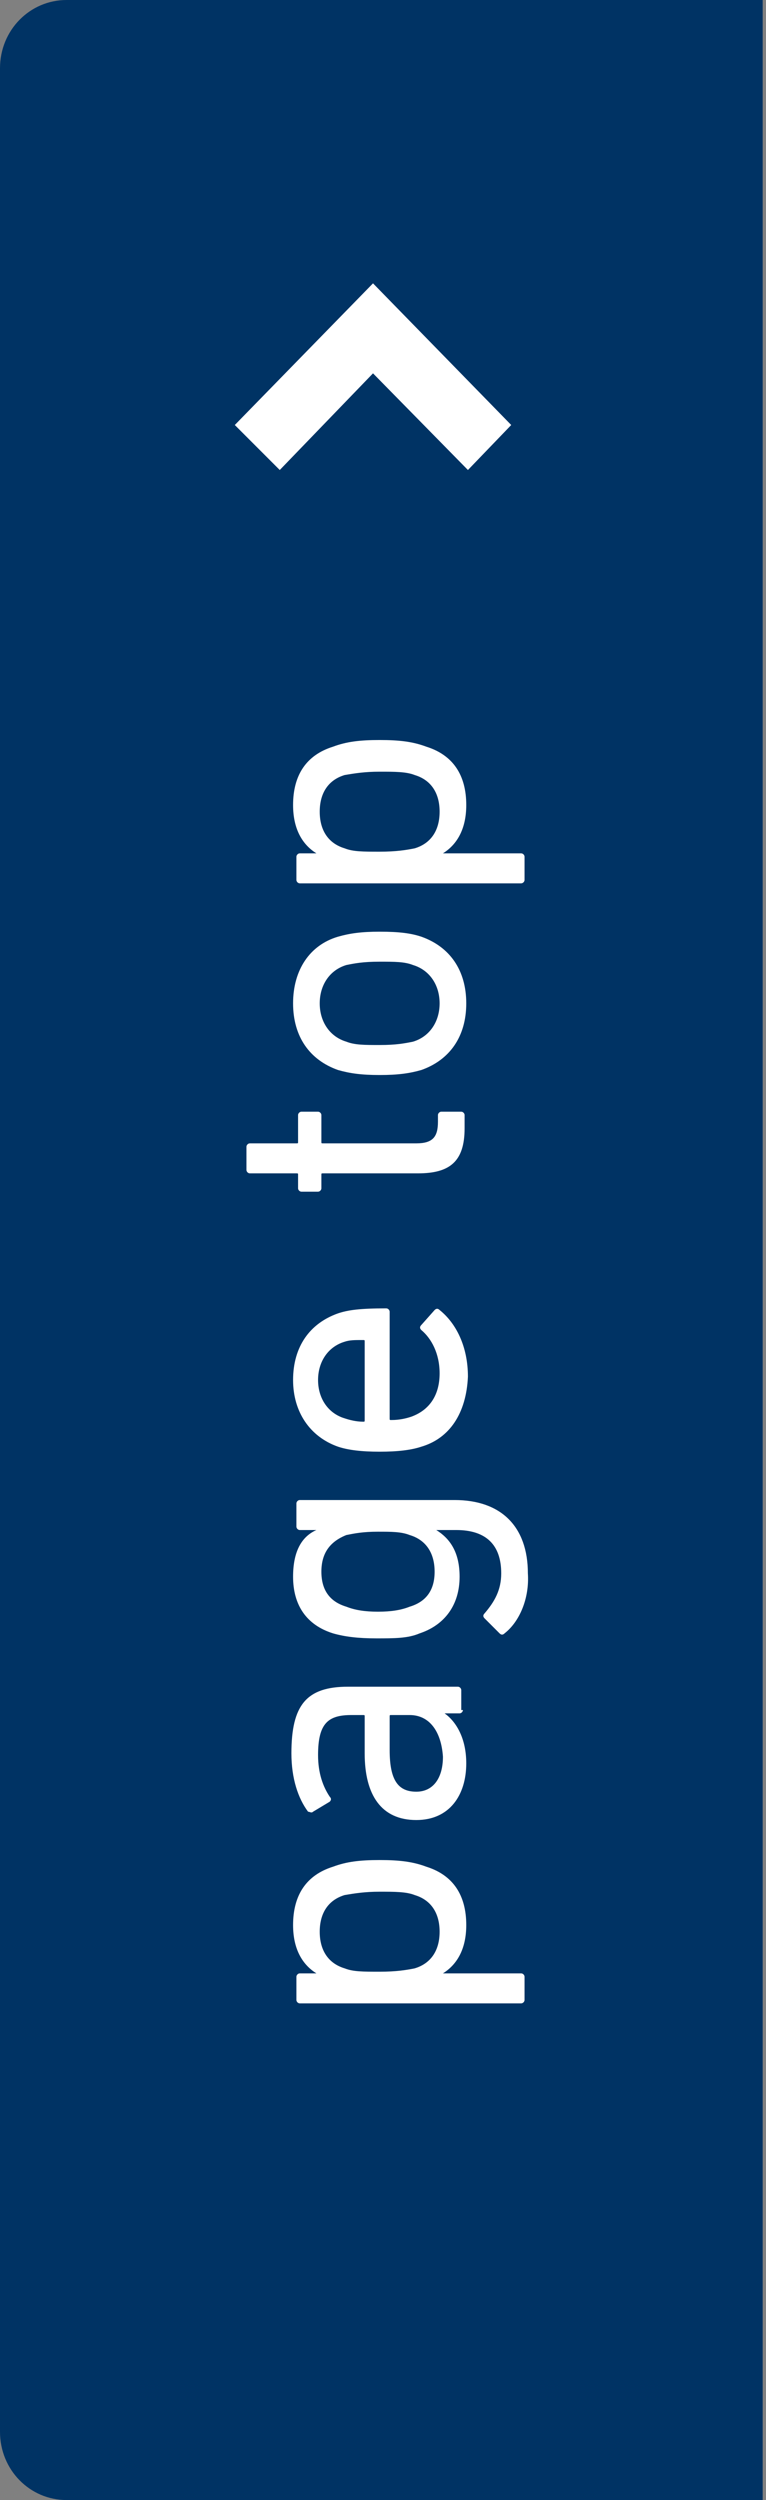
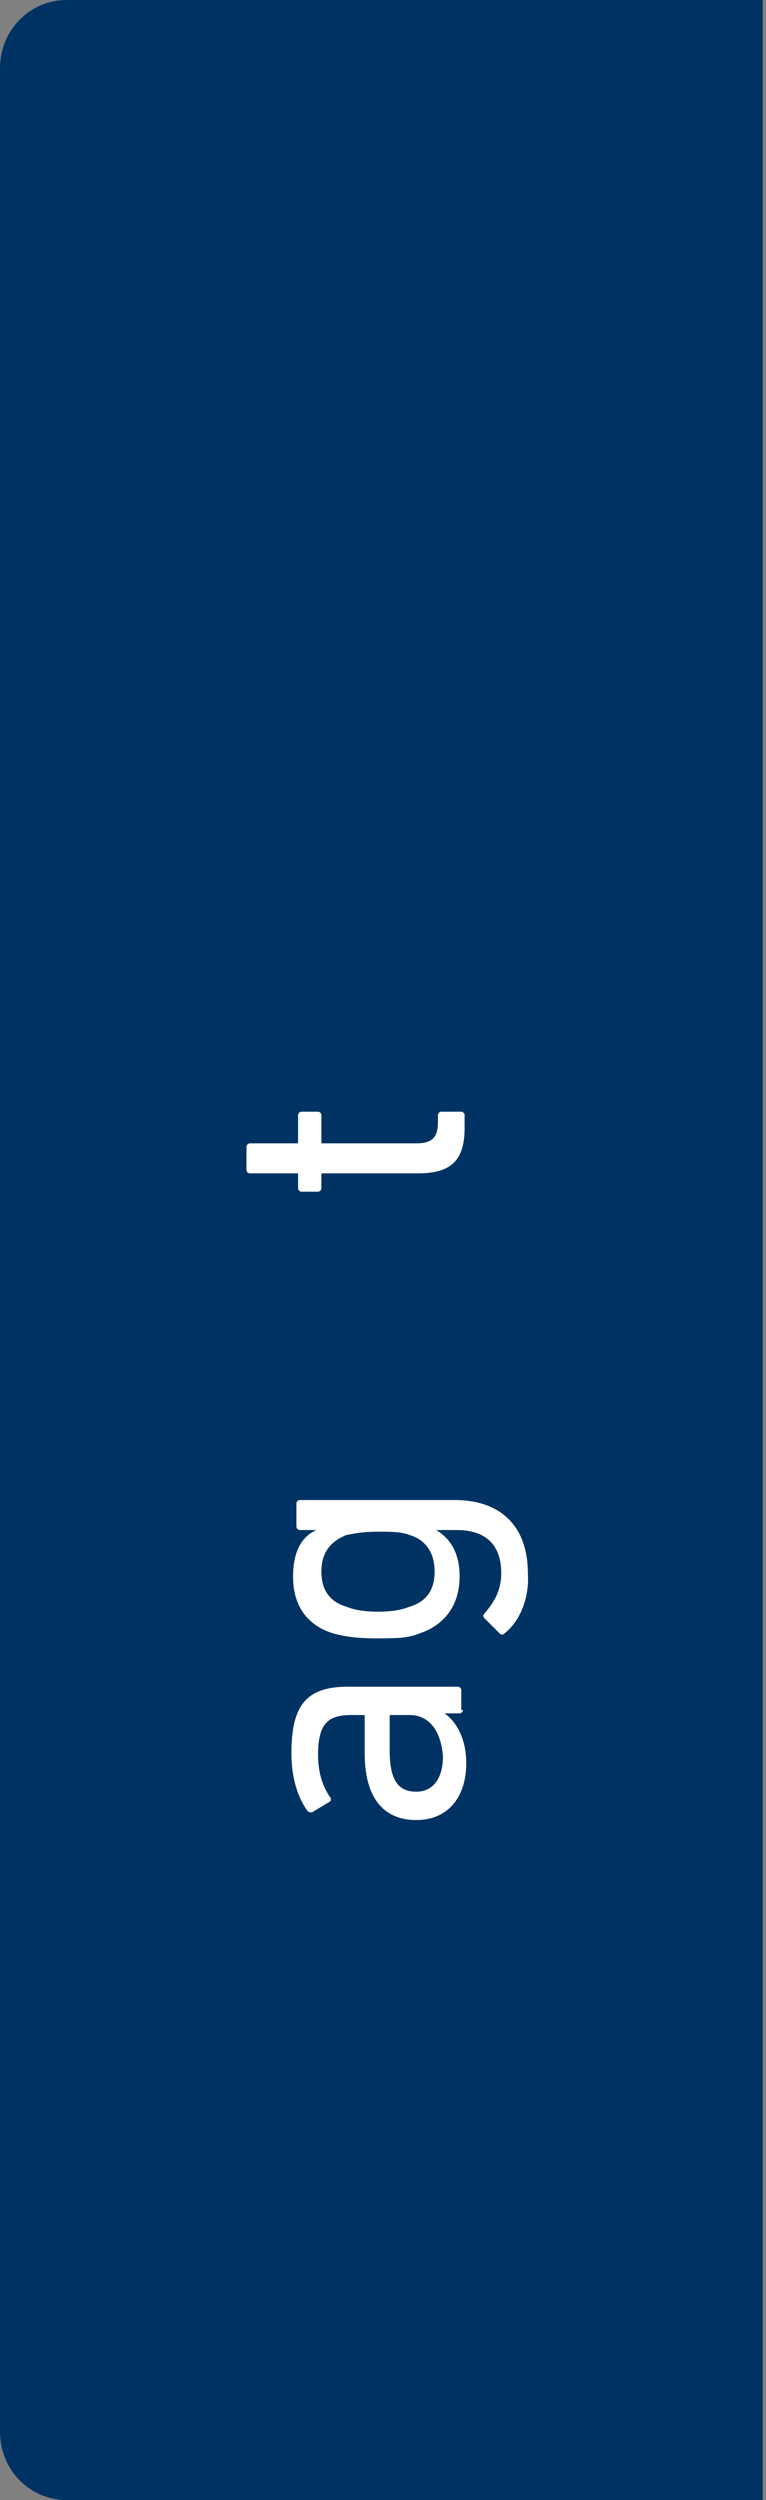
<svg xmlns="http://www.w3.org/2000/svg" version="1.1" id="レイヤー_1" x="0px" y="0px" viewBox="0 0 46 150" style="enable-background:new 0 0 46 150;" xml:space="preserve">
  <rect x="0" y="0" width="46" height="150" fill="#808080" stroke="none" />
  <style type="text/css">
	.st0{fill:#003364;}
	.st1{fill:#FFFFFF;}
</style>
  <g>
    <path class="st0" d="M45.8,150H4c-2.2,0-4-1.8-4-4.1V4.1C0,1.8,1.8,0,4,0h41.8V150z" />
    <g>
-       <path class="st1" d="M31.5,120c0,0.1-0.1,0.2-0.2,0.2H18c-0.1,0-0.2-0.1-0.2-0.2v-1.4c0-0.1,0.1-0.2,0.2-0.2H19v0    c-0.8-0.5-1.4-1.4-1.4-2.9c0-1.8,0.8-3,2.4-3.5c0.8-0.3,1.6-0.4,2.8-0.4c1.2,0,2,0.1,2.8,0.4c1.6,0.5,2.4,1.7,2.4,3.5    c0,1.5-0.6,2.4-1.4,2.9v0h4.7c0.1,0,0.2,0.1,0.2,0.2V120z M24.9,113.7c-0.5-0.2-1.2-0.2-2.1-0.2c-0.9,0-1.5,0.1-2.1,0.2    c-1,0.3-1.5,1.1-1.5,2.2c0,1.1,0.5,1.9,1.5,2.2c0.5,0.2,1.1,0.2,2.1,0.2c1,0,1.6-0.1,2.1-0.2c1-0.3,1.5-1.1,1.5-2.2    C26.4,114.8,25.9,114,24.9,113.7z" />
      <path class="st1" d="M27.8,102.6c0,0.1-0.1,0.2-0.2,0.2h-0.9v0c0.7,0.5,1.3,1.5,1.3,3c0,1.9-1,3.4-3,3.4c-2.1,0-3.1-1.5-3.1-4V103    c0-0.1,0-0.1-0.1-0.1h-0.7c-1.4,0-2,0.5-2,2.4c0,1.1,0.3,1.9,0.7,2.5c0.1,0.1,0.1,0.2,0,0.3l-1,0.6c-0.1,0.1-0.2,0-0.3,0    c-0.6-0.8-1-2-1-3.5c0-2.9,0.9-4,3.4-4h6.6c0.1,0,0.2,0.1,0.2,0.2V102.6z M24.6,102.9h-1.1c-0.1,0-0.1,0-0.1,0.1v2    c0,1.8,0.5,2.5,1.6,2.5c1,0,1.6-0.8,1.6-2.1C26.5,103.9,25.8,102.9,24.6,102.9z" />
      <path class="st1" d="M30.3,98c-0.1,0.1-0.2,0.1-0.3,0l-0.9-0.9c-0.1-0.1-0.1-0.2,0-0.3c0.6-0.7,1-1.4,1-2.4c0-1.7-0.9-2.6-2.7-2.6    h-1.2v0c0.8,0.5,1.4,1.3,1.4,2.8c0,1.7-0.9,2.9-2.4,3.4c-0.7,0.3-1.5,0.3-2.6,0.3c-1.1,0-1.9-0.1-2.6-0.3    c-1.6-0.5-2.4-1.7-2.4-3.4c0-1.5,0.5-2.4,1.4-2.8v0H18c-0.1,0-0.2-0.1-0.2-0.2v-1.4c0-0.1,0.1-0.2,0.2-0.2h9.3    c2.8,0,4.4,1.6,4.4,4.4C31.8,95.9,31.2,97.3,30.3,98z M24.6,92.1c-0.5-0.2-1.1-0.2-1.9-0.2c-0.9,0-1.4,0.1-1.9,0.2    c-1,0.4-1.5,1.1-1.5,2.2c0,1.1,0.5,1.8,1.5,2.1c0.5,0.2,1.1,0.3,1.9,0.3c0.8,0,1.4-0.1,1.9-0.3c1-0.3,1.5-1,1.5-2.1    C26.1,93.2,25.6,92.4,24.6,92.1z" />
-       <path class="st1" d="M25.3,86.8c-0.6,0.2-1.4,0.3-2.5,0.3c-1.1,0-1.9-0.1-2.5-0.3c-1.7-0.6-2.7-2.1-2.7-4c0-2,1-3.4,2.7-4    c0.6-0.2,1.3-0.3,2.9-0.3c0.1,0,0.2,0.1,0.2,0.2v6.4c0,0.1,0,0.1,0.1,0.1c0.5,0,0.9-0.1,1.2-0.2c1.1-0.4,1.7-1.3,1.7-2.6    c0-1.2-0.5-2.1-1.1-2.6c-0.1-0.1-0.1-0.2,0-0.3l0.8-0.9c0.1-0.1,0.2-0.1,0.3,0c1,0.8,1.7,2.2,1.7,4C28,84.8,27,86.3,25.3,86.8z     M21.9,80.5c0-0.1,0-0.1-0.1-0.1c-0.5,0-0.8,0-1.1,0.1c-1,0.3-1.6,1.2-1.6,2.3s0.6,2,1.6,2.3c0.3,0.1,0.7,0.2,1.1,0.2    c0.1,0,0.1,0,0.1-0.1V80.5z" />
      <path class="st1" d="M27.9,67.7c0,2-0.9,2.7-2.8,2.7h-5.7c-0.1,0-0.1,0-0.1,0.1v0.8c0,0.1-0.1,0.2-0.2,0.2h-1    c-0.1,0-0.2-0.1-0.2-0.2v-0.8c0-0.1,0-0.1-0.1-0.1h-2.8c-0.1,0-0.2-0.1-0.2-0.2v-1.4c0-0.1,0.1-0.2,0.2-0.2h2.8    c0.1,0,0.1,0,0.1-0.1v-1.6c0-0.1,0.1-0.2,0.2-0.2h1c0.1,0,0.2,0.1,0.2,0.2v1.6c0,0.1,0,0.1,0.1,0.1H25c1,0,1.3-0.4,1.3-1.3v-0.4    c0-0.1,0.1-0.2,0.2-0.2h1.2c0.1,0,0.2,0.1,0.2,0.2V67.7z" />
-       <path class="st1" d="M25.3,64.2c-0.7,0.2-1.4,0.3-2.5,0.3c-1.1,0-1.8-0.1-2.5-0.3c-1.7-0.6-2.7-2-2.7-4c0-2,1-3.5,2.7-4    c0.7-0.2,1.4-0.3,2.5-0.3c1.2,0,1.9,0.1,2.5,0.3c1.7,0.6,2.7,2,2.7,4C28,62.2,27,63.6,25.3,64.2z M24.8,57.9    c-0.5-0.2-1.1-0.2-2-0.2c-1,0-1.5,0.1-2,0.2c-1,0.3-1.6,1.2-1.6,2.3c0,1.1,0.6,2,1.6,2.3c0.5,0.2,1.1,0.2,2,0.2c1,0,1.5-0.1,2-0.2    c1-0.3,1.6-1.2,1.6-2.3C26.4,59.1,25.8,58.2,24.8,57.9z" />
-       <path class="st1" d="M31.5,52.8c0,0.1-0.1,0.2-0.2,0.2H18c-0.1,0-0.2-0.1-0.2-0.2v-1.4c0-0.1,0.1-0.2,0.2-0.2H19v0    c-0.8-0.5-1.4-1.4-1.4-2.9c0-1.8,0.8-3,2.4-3.5c0.8-0.3,1.6-0.4,2.8-0.4c1.2,0,2,0.1,2.8,0.4c1.6,0.5,2.4,1.7,2.4,3.5    c0,1.5-0.6,2.4-1.4,2.9v0h4.7c0.1,0,0.2,0.1,0.2,0.2V52.8z M24.9,46.5c-0.5-0.2-1.2-0.2-2.1-0.2c-0.9,0-1.5,0.1-2.1,0.2    c-1,0.3-1.5,1.1-1.5,2.2c0,1.1,0.5,1.9,1.5,2.2c0.5,0.2,1.1,0.2,2.1,0.2c1,0,1.6-0.1,2.1-0.2c1-0.3,1.5-1.1,1.5-2.2    C26.4,47.6,25.9,46.8,24.9,46.5z" />
    </g>
-     <polygon class="st1" points="14.1,25.5 16.8,28.2 22.4,22.4 28.1,28.2 30.7,25.5 22.4,17  " />
  </g>
</svg>